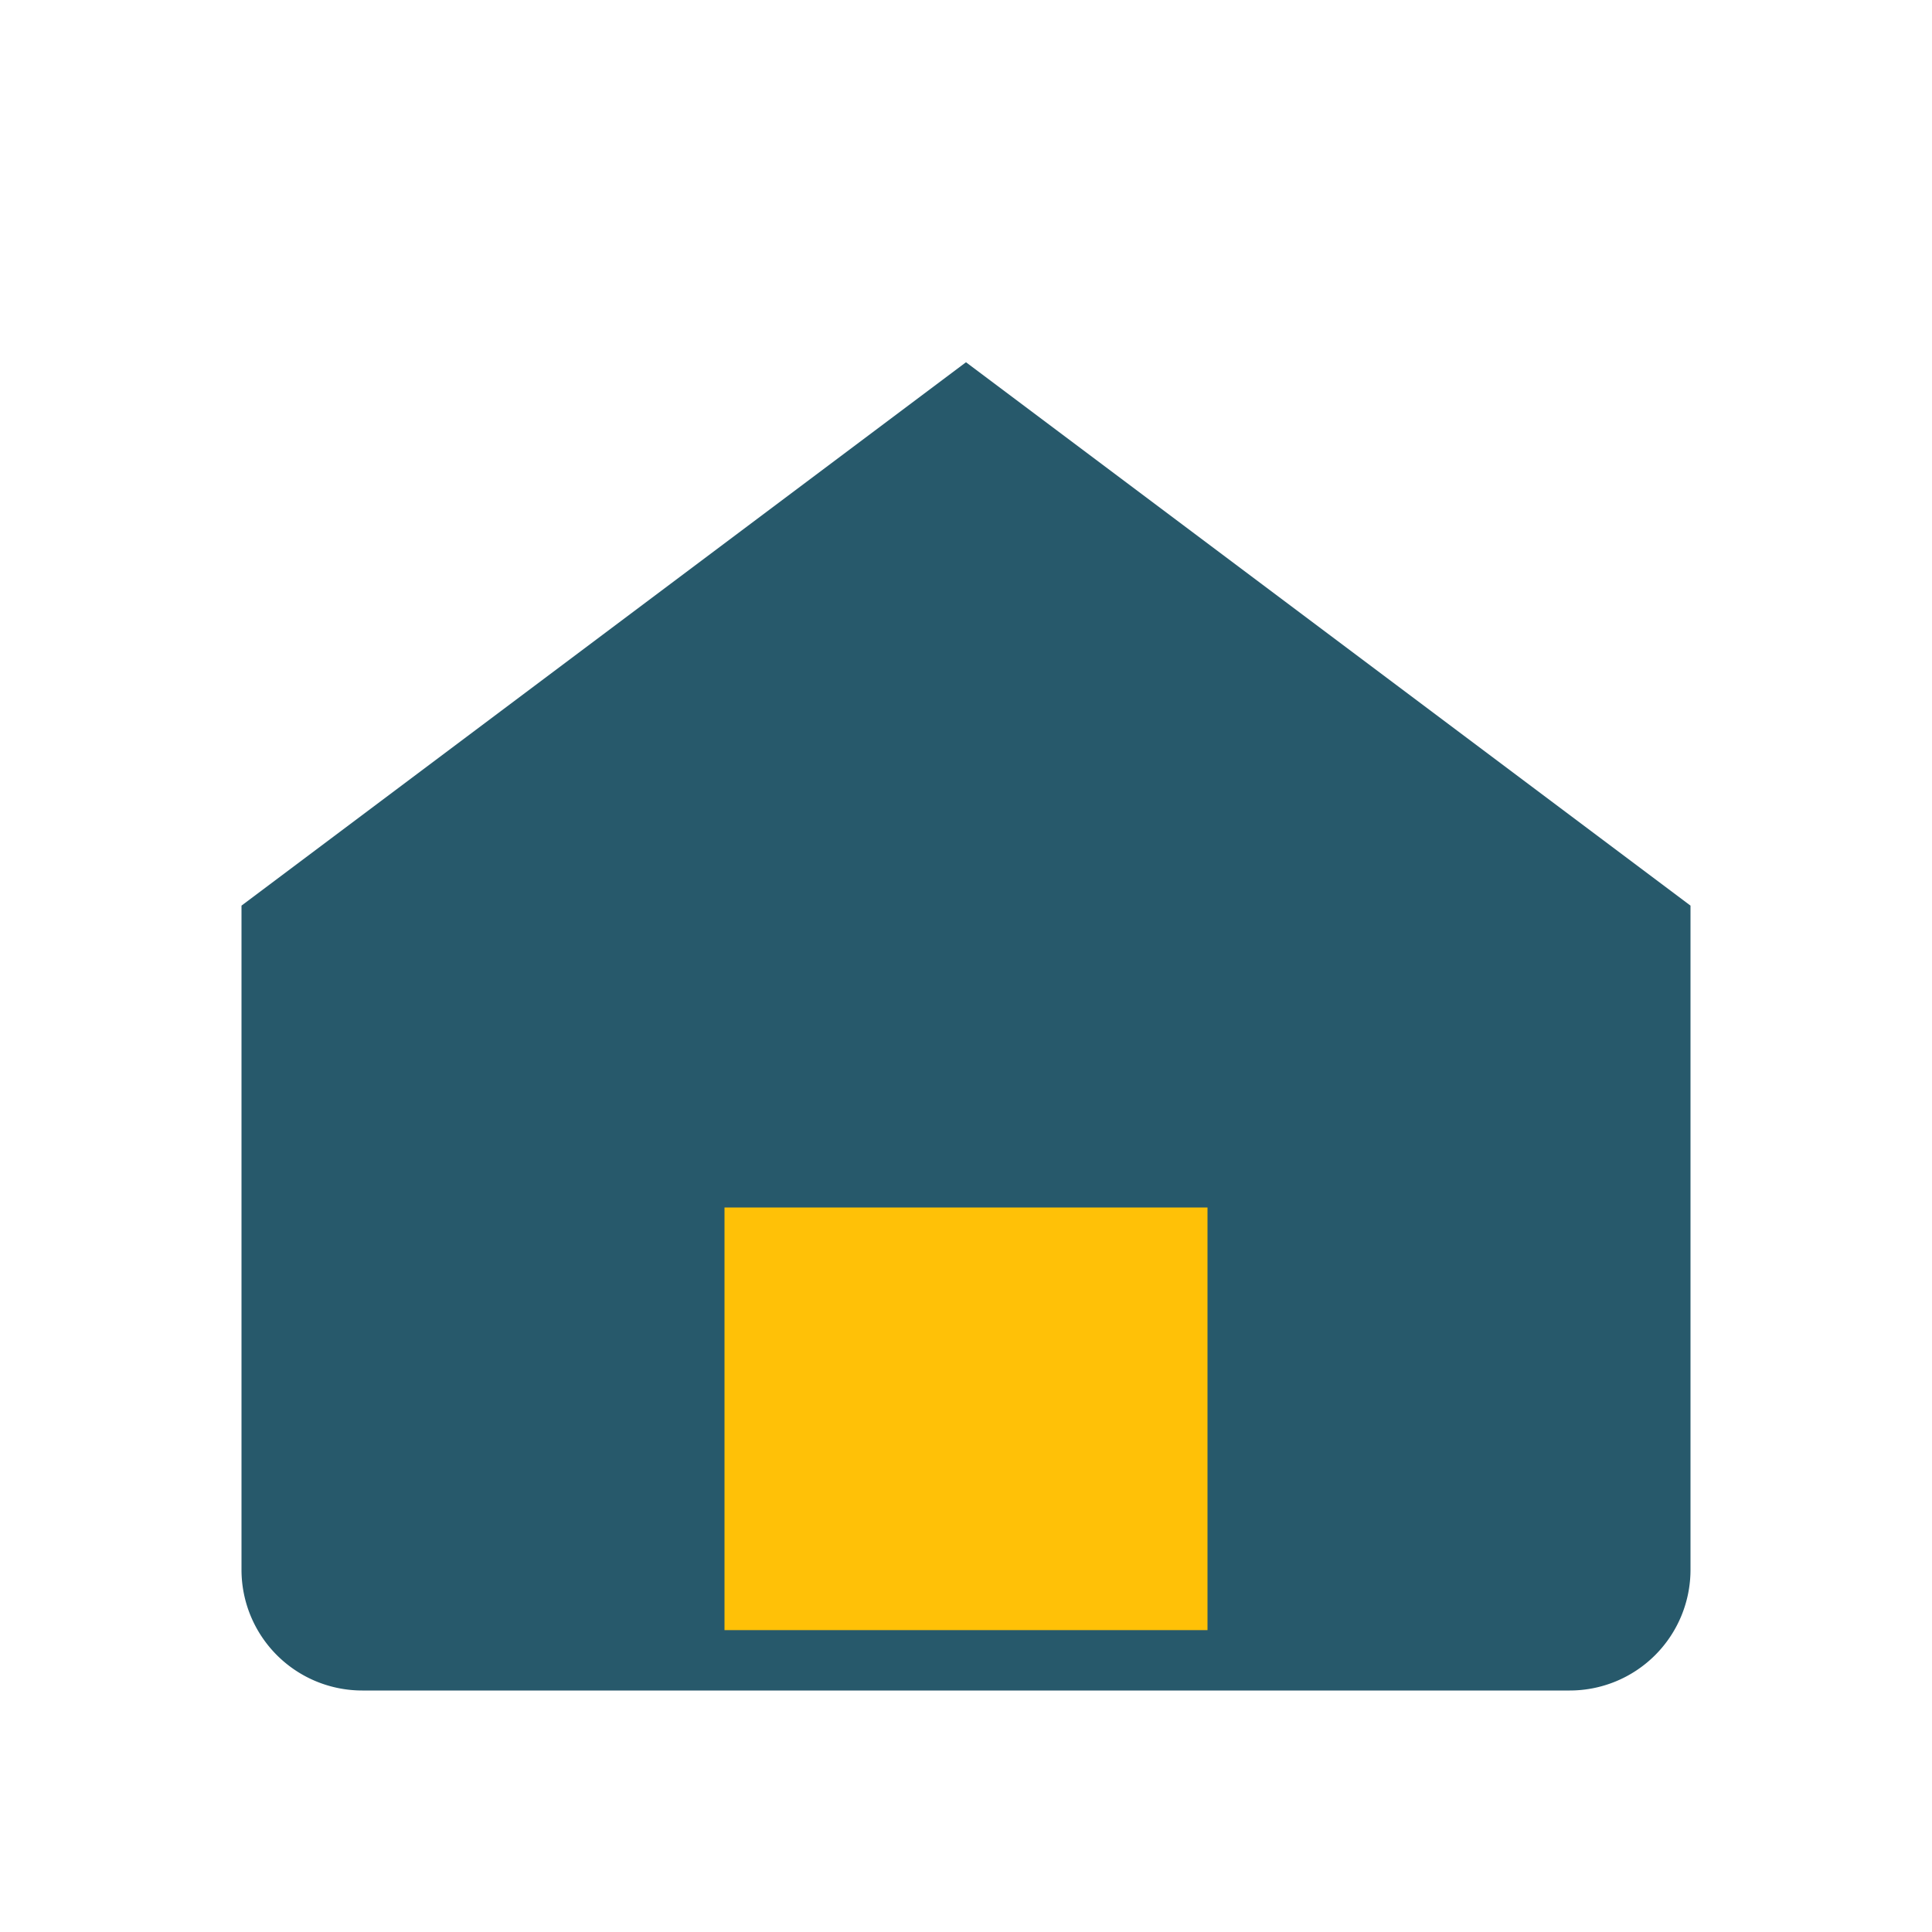
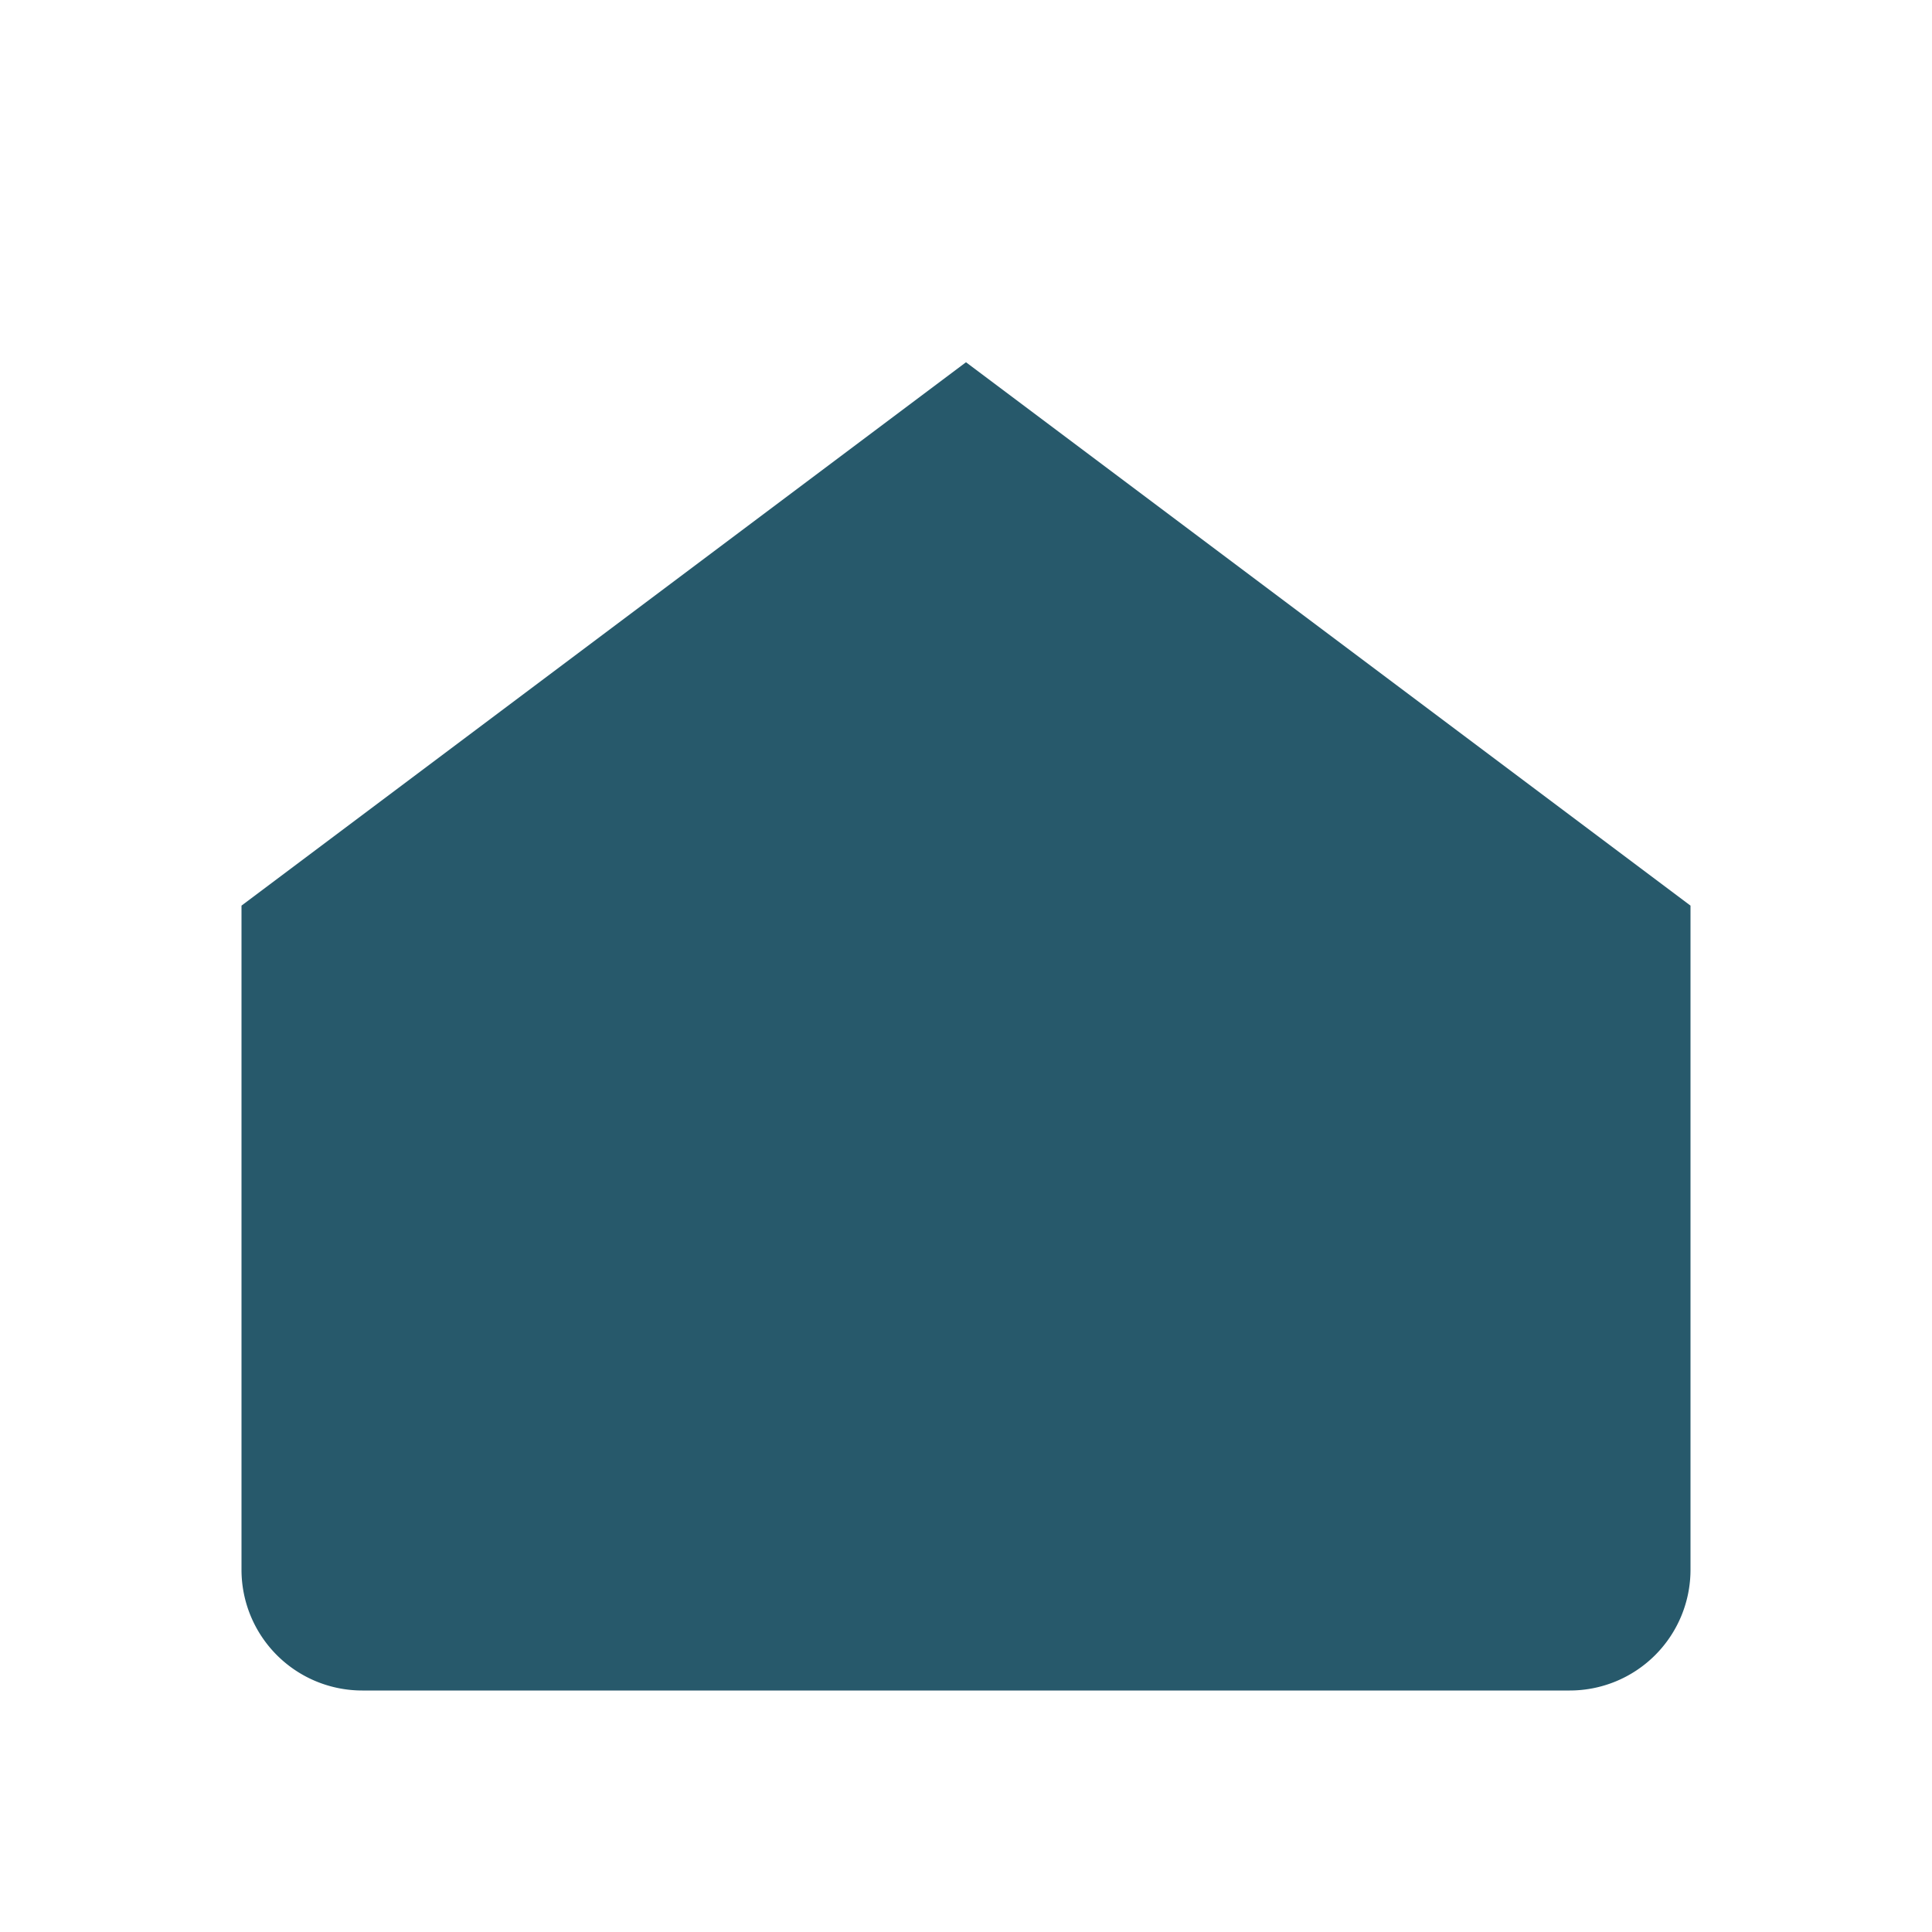
<svg xmlns="http://www.w3.org/2000/svg" width="32" height="32" viewBox="0 0 32 32">
  <path d="M4 15l12-9 12 9v11a2 2 0 0 1-2 2H6a2 2 0 0 1-2-2z" fill="#27596b" />
-   <rect x="12" y="20" width="8" height="7" fill="#ffc107" />
</svg>